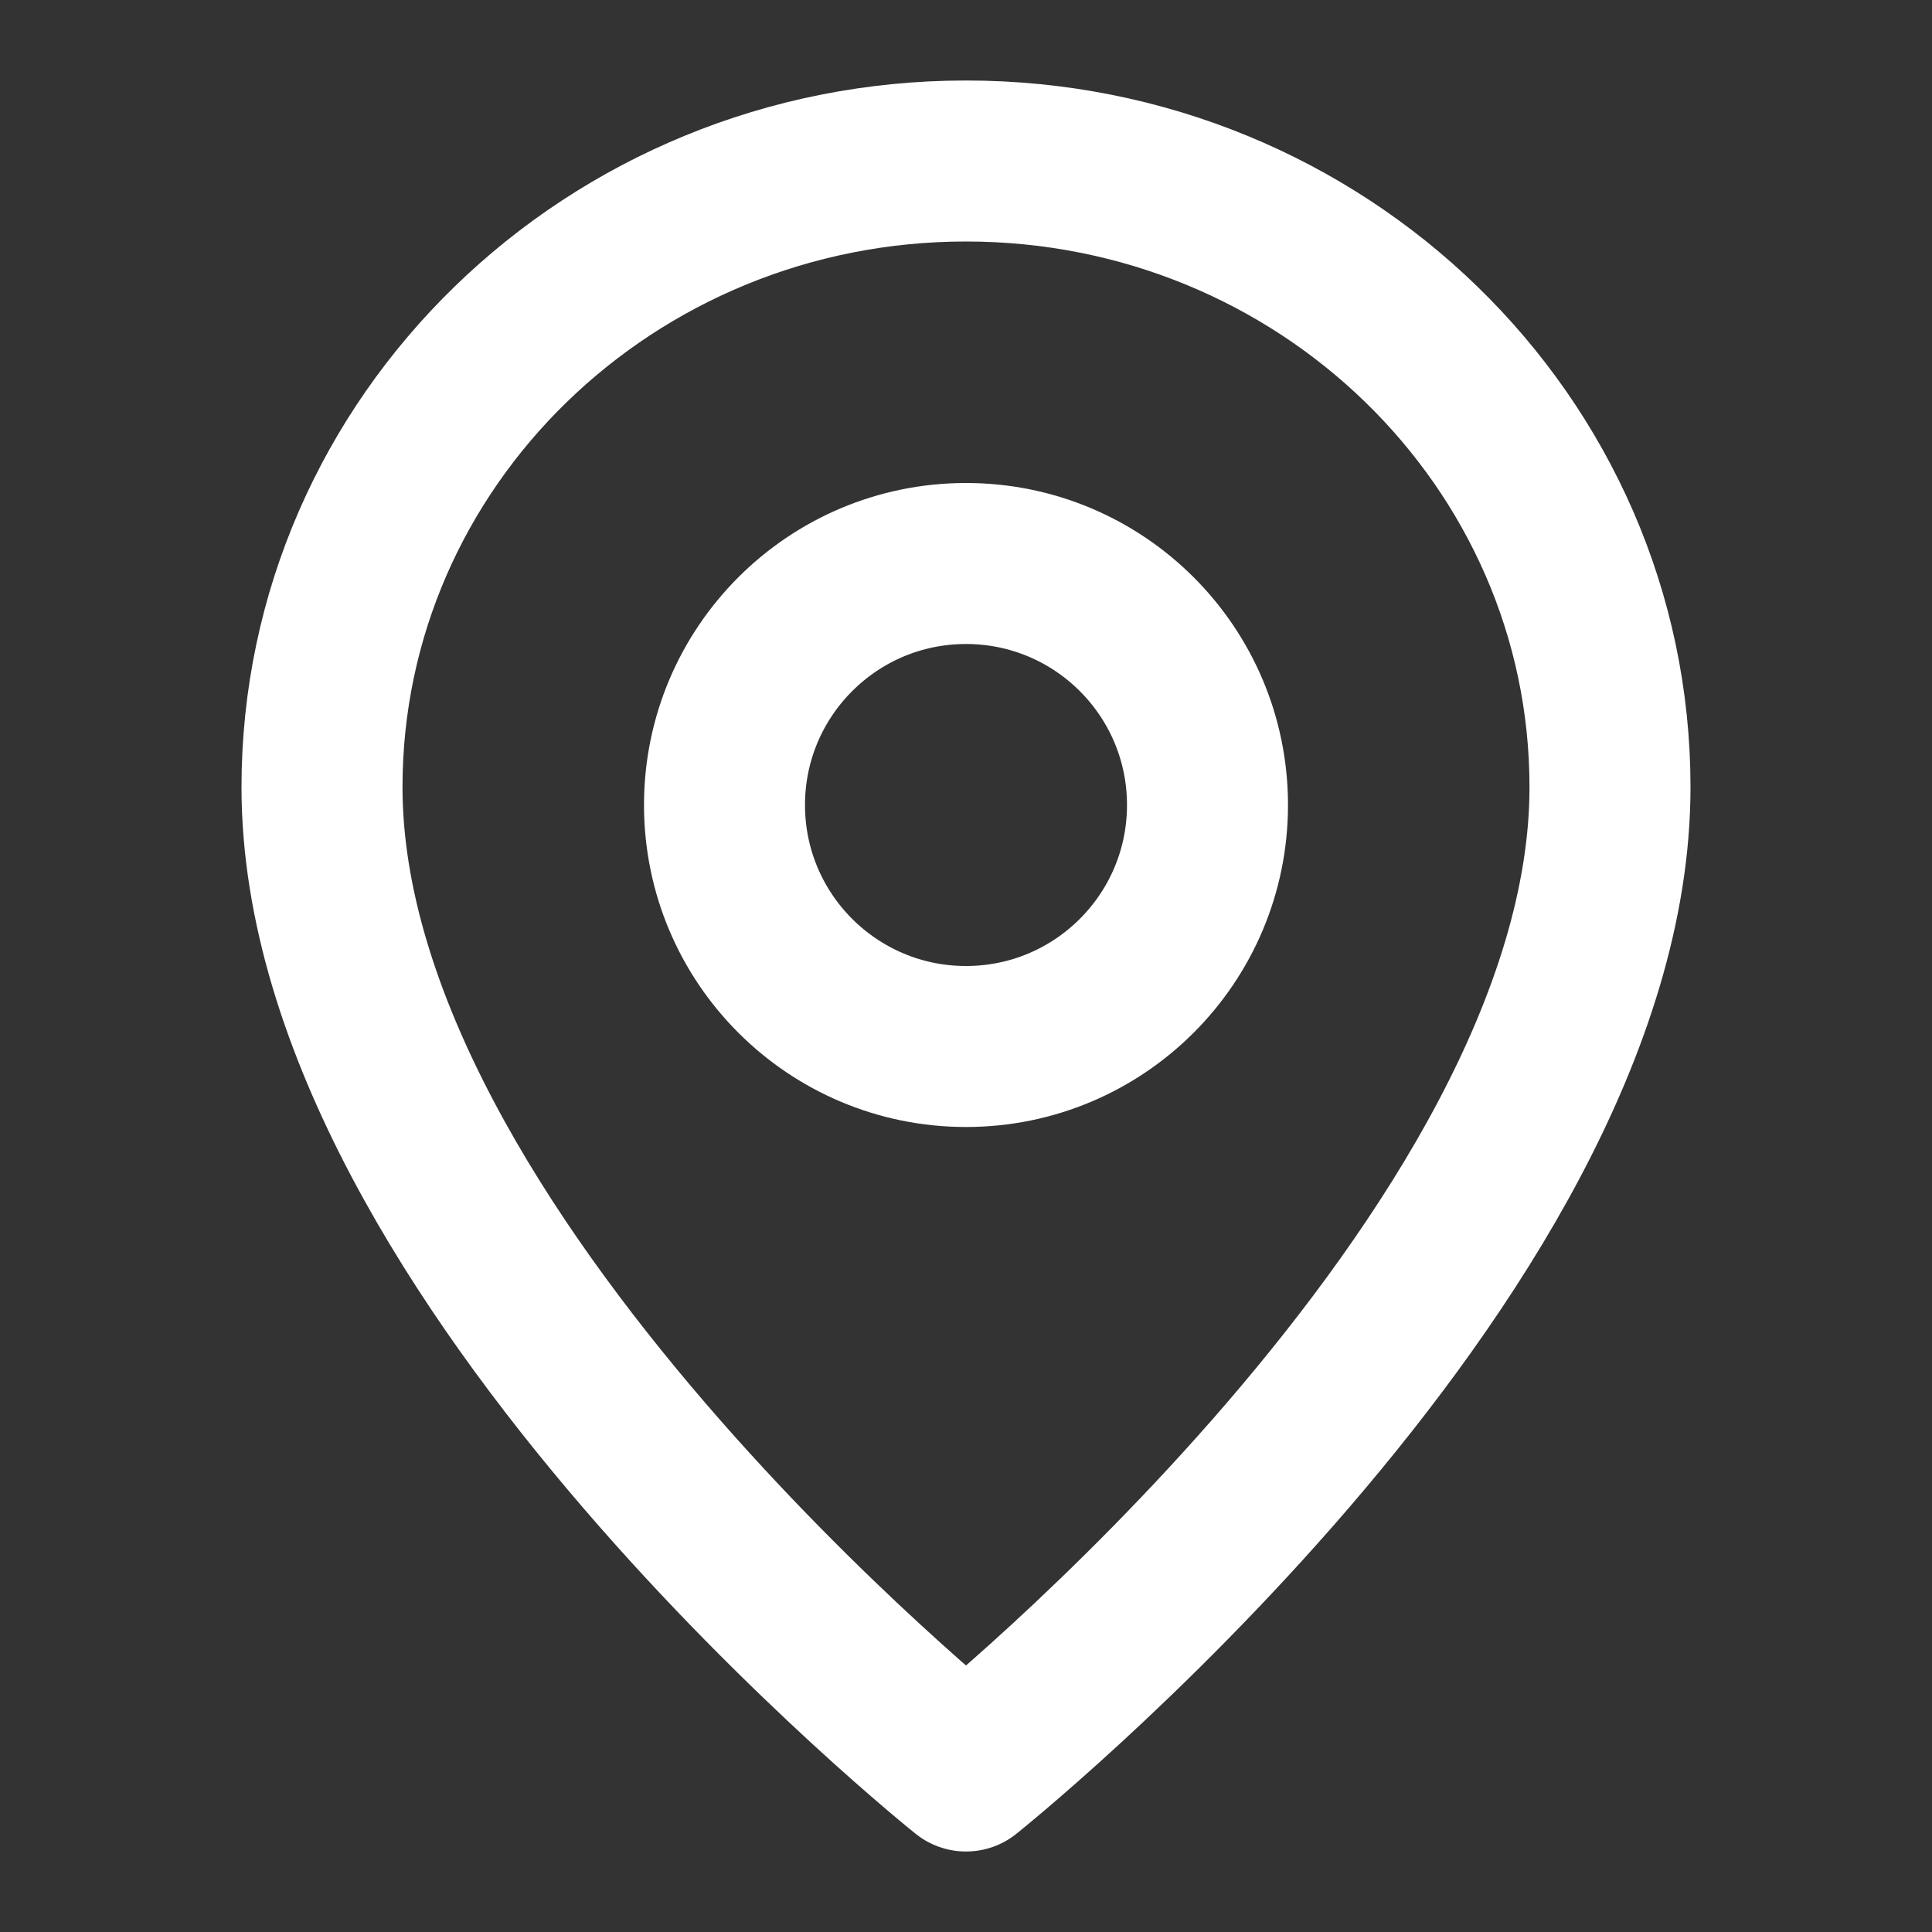
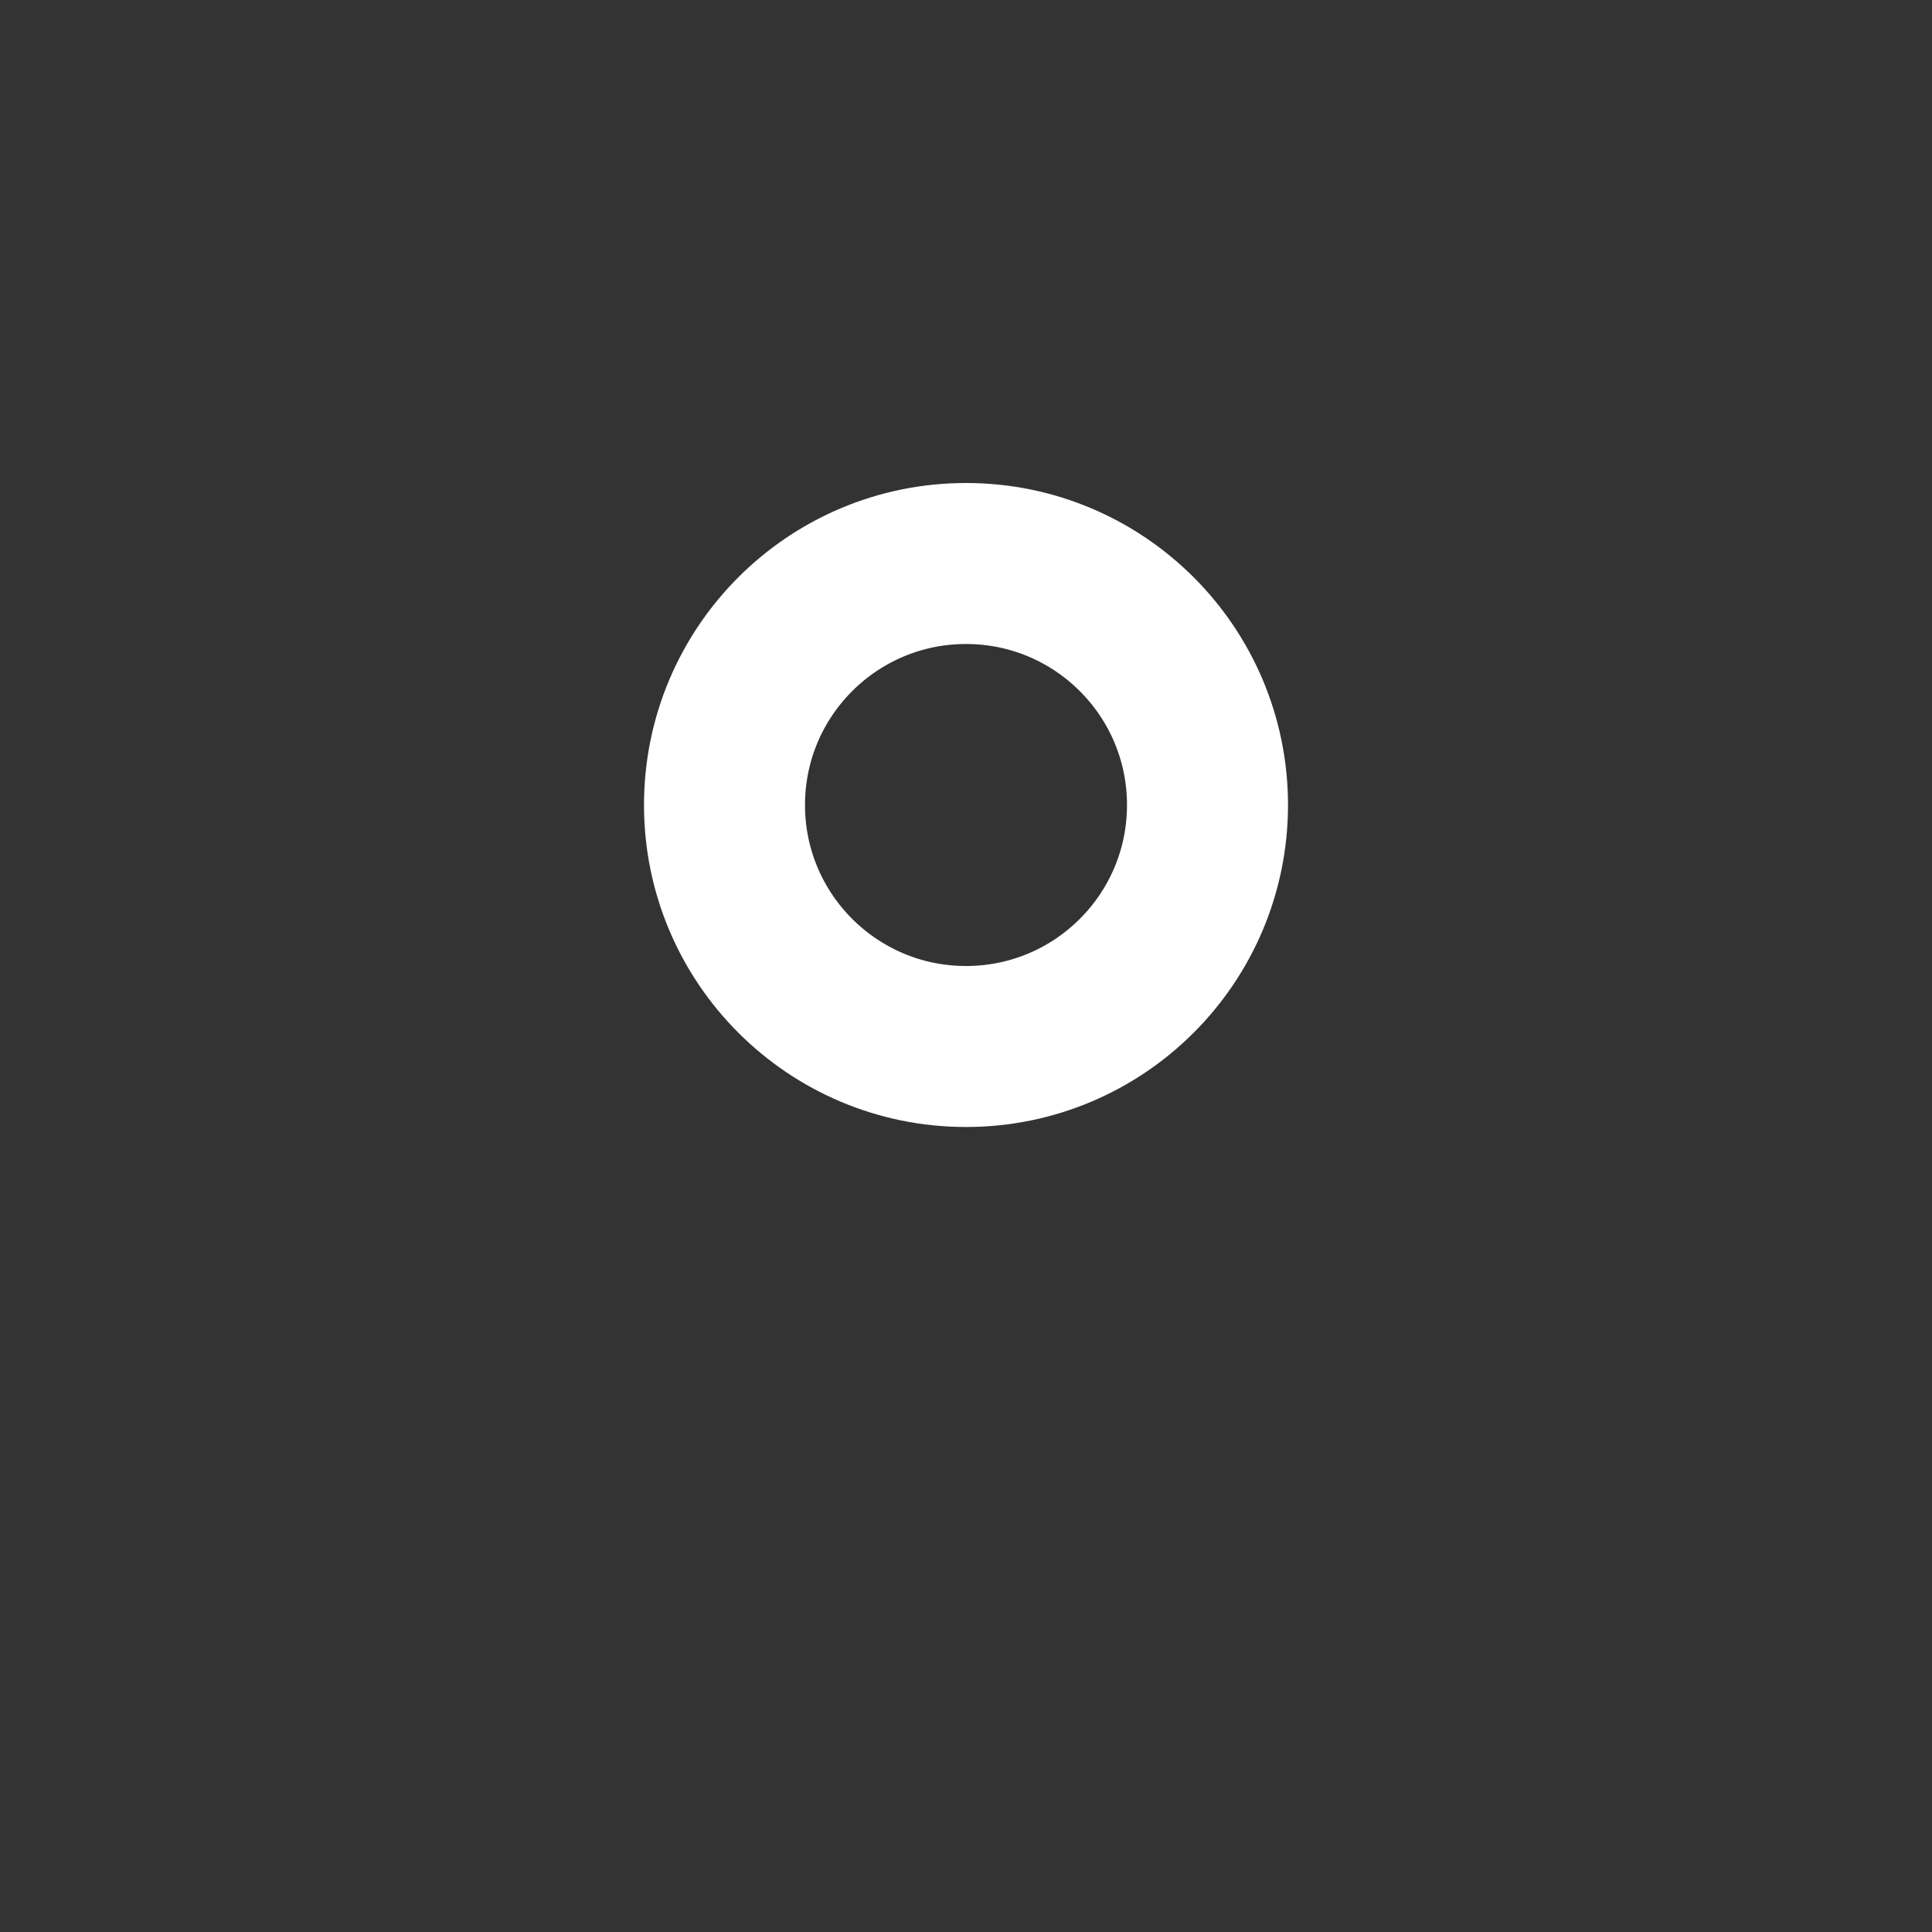
<svg xmlns="http://www.w3.org/2000/svg" width="24" height="24" viewBox="0 0 24 24" fill="none">
  <rect x="0" y="0" width="24" height="24" fill="#333333" stroke="none" />
  <path fill-rule="evenodd" clip-rule="evenodd" d="M12 13V13C10.343 13 9 11.657 9 10V10C9 8.343 10.343 7 12 7V7C13.657 7 15 8.343 15 10V10C15 11.657 13.657 13 12 13Z" stroke="white" stroke-width="2" stroke-linecap="round" stroke-linejoin="round" />
-   <path fill-rule="evenodd" clip-rule="evenodd" d="M12 22C12 22 4 15.611 4 9.778C4 5.482 7.582 2 12 2C16.418 2 20 5.482 20 9.778C20 15.611 12 22 12 22Z" stroke="white" stroke-width="2" stroke-linecap="round" stroke-linejoin="round" />
</svg>